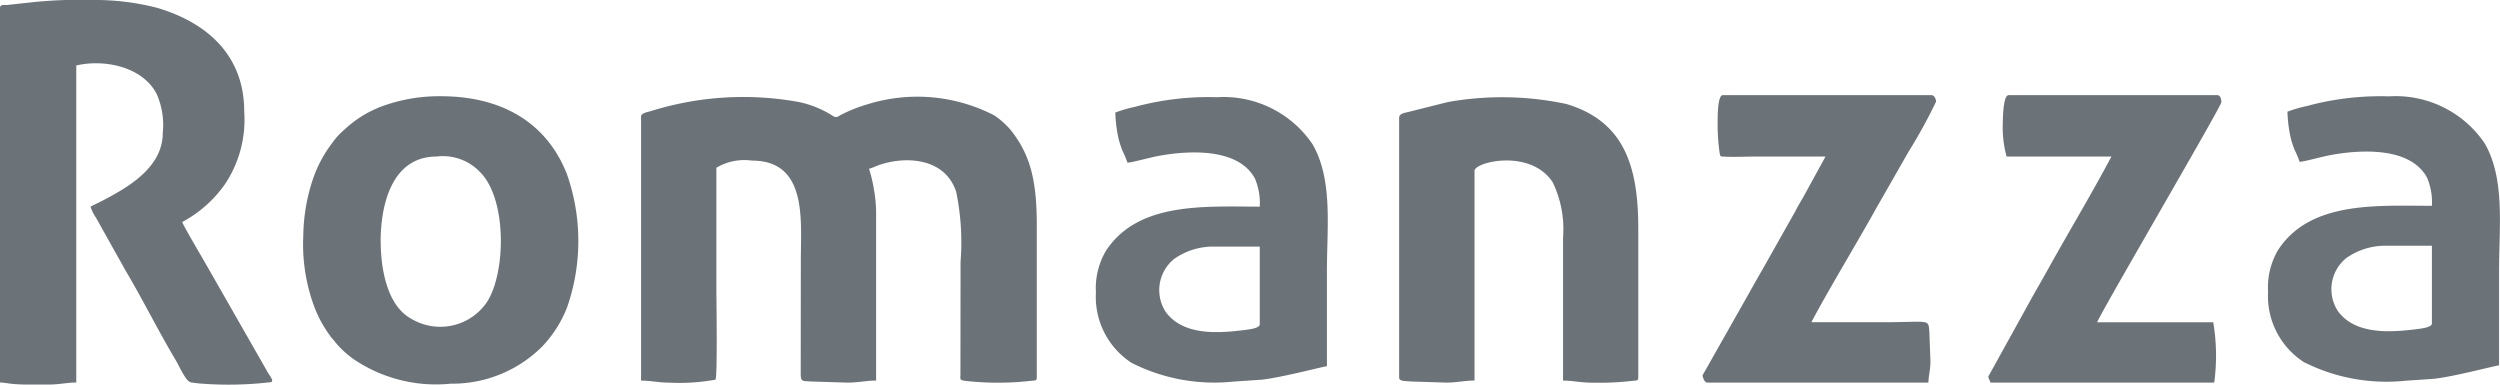
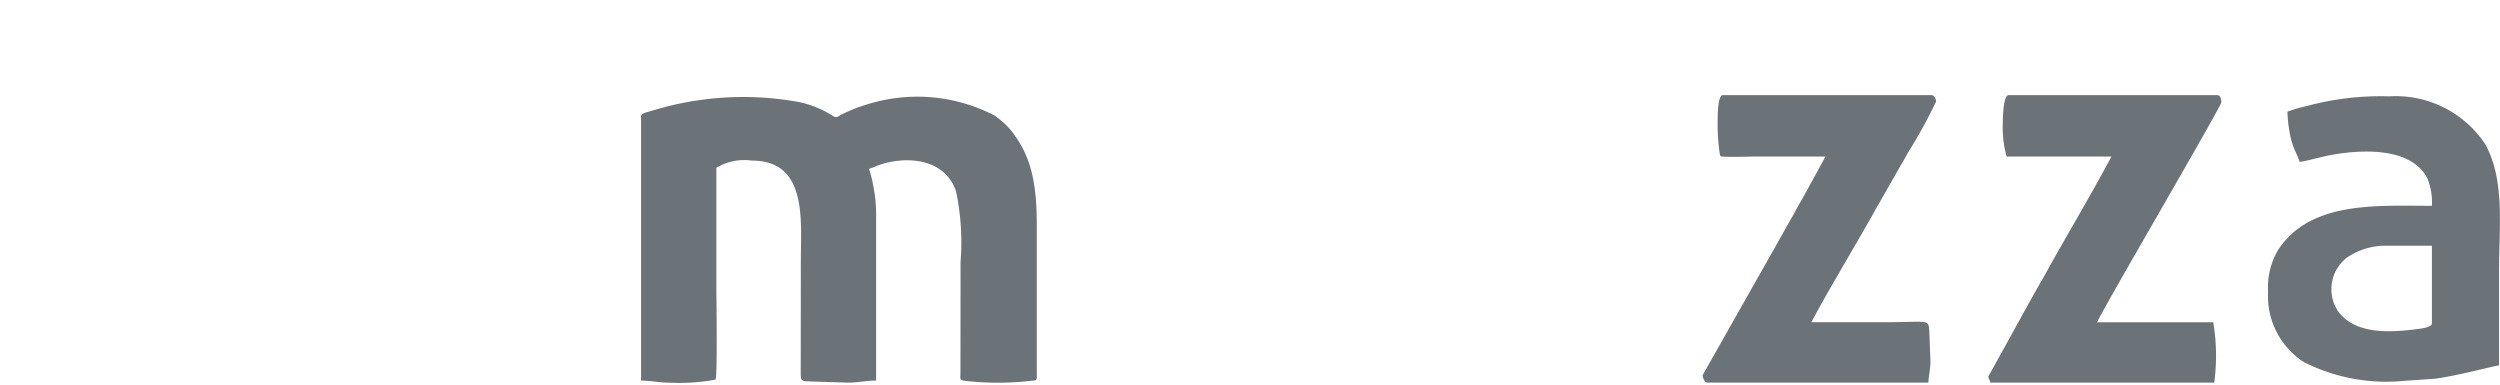
<svg xmlns="http://www.w3.org/2000/svg" width="130.005" height="20.002" viewBox="0 0 130.005 20.002">
  <g id="LOGO" transform="translate(-141.502 -40.008)">
    <path id="Op_component_1" data-name="Op component 1" d="M174.839,46.072V59.8c.512,0,.914.107,1.482.107a10.347,10.347,0,0,0,2.386-.156c.112-.111.048-4.337.048-4.685V48.732a2.84,2.84,0,0,1,1.852-.372c2.9,0,2.54,3.119,2.54,5.213l-.006,5.857c0,.449.09.384.538.417l1.9.058c.568,0,.968-.107,1.482-.107V51.073a6.865,6.865,0,0,0-.114-1.216,6.731,6.731,0,0,0-.256-1.07,3.09,3.09,0,0,0,.384-.144c1.33-.525,3.538-.519,4.148,1.333a12.915,12.915,0,0,1,.23,3.651l-.006,5.859c0,.279-.114.306.592.362a15.019,15.019,0,0,0,3.078-.037c.178-.022.3.018.3-.172V51.712c0-2.3-.328-3.661-1.368-4.956a4.2,4.2,0,0,0-.844-.748,8.709,8.709,0,0,0-6.578-.581,7.984,7.984,0,0,0-1.37.541c-.186.1-.232.173-.406.092a5.312,5.312,0,0,0-1.8-.746,16.135,16.135,0,0,0-7.706.472c-.174.052-.51.105-.51.285" fill="#6b7278" />
-     <path id="Op_component_2" data-name="Op component 2" d="M141.5,40.434V59.9c.162,0,.368.038.572.062s.45.036.686.043h1.282c.548,0,.952-.105,1.428-.105V43.413c1.482-.346,3.46.074,4.184,1.487a4,4,0,0,1,.314,2.025c0,1.807-1.84,2.841-3.12,3.51-.21.111-.428.209-.636.319a2.069,2.069,0,0,0,.28.569l1.276,2.28c.124.209.2.368.326.577.82,1.389,1.744,3.219,2.552,4.564.13.215.486,1,.7,1.106.184.09-.136.007.3.073.084.012.19.024.334.035a18.876,18.876,0,0,0,3.628-.079c.146-.079-.066-.3-.2-.543l-3.07-5.373c-.14-.257-1.308-2.221-1.358-2.411a6.369,6.369,0,0,0,2.224-1.968,6.038,6.038,0,0,0,1-3.778c0-3.026-2.066-4.664-4.532-5.392a13,13,0,0,0-3.058-.406h-1.688c-.62.02-1.208.06-1.72.114l-1.338.145c-.194.014-.364-.041-.364.166" fill="#6b7278" />
-     <path id="Op_component_3" data-name="Op component 3" d="M157.272,52.3a9.342,9.342,0,0,0,.508,3.479,6.272,6.272,0,0,0,.876,1.673,1.462,1.462,0,0,0,.19.235,4.8,4.8,0,0,0,1.124,1.051,7.632,7.632,0,0,0,4.974,1.222,6.618,6.618,0,0,0,4.75-1.928,6.235,6.235,0,0,0,1.3-2.047,10.479,10.479,0,0,0-.014-6.93c-1.048-2.658-3.36-4.043-6.562-4.043a8.632,8.632,0,0,0-3.07.531,5.768,5.768,0,0,0-1.928,1.2,3.684,3.684,0,0,0-.658.722,6.584,6.584,0,0,0-.952,1.755,9.555,9.555,0,0,0-.536,3.078m4.022.265c0-1.886.572-4.415,2.91-4.415a2.666,2.666,0,0,1,2.262.81c1.408,1.406,1.344,5.243.352,6.765a2.933,2.933,0,0,1-3.92.867c-1.292-.69-1.6-2.659-1.6-4.028" fill="#6b7278" />
-     <path id="Op_component_4" data-name="Op component 4" d="M214.26,46.126v13.51c0,.2.248.179.638.211l1.8.057c.568,0,.97-.107,1.482-.107V48.893c0-.468,2.914-1.168,4.066.594a5.6,5.6,0,0,1,.538,2.862V59.8c.514,0,.914.107,1.482.107a14.637,14.637,0,0,0,2.13-.095c.178-.022.3.019.3-.173V51.871c0-3.317-.788-5.568-3.738-6.455a16.074,16.074,0,0,0-6.172-.1l-1.99.5c-.19.054-.536.078-.536.313" fill="#6b7278" />
-     <path id="Op_component_5" data-name="Op component 5" d="M199.5,45.861a7.117,7.117,0,0,0,.182,1.413,4.792,4.792,0,0,0,.2.593,4.925,4.925,0,0,1,.25.6c.214,0,1.166-.27,1.61-.35,1.624-.3,4.168-.416,5.022,1.182a3.28,3.28,0,0,1,.248,1.455c-2.834,0-6.314-.263-7.992,2.286a3.831,3.831,0,0,0-.528,2.181,4.09,4.09,0,0,0,1.862,3.661,9.539,9.539,0,0,0,5.284.97l1.484-.1c1.082-.125,3.142-.676,3.382-.7V54.159c0-2.352.32-4.789-.744-6.646a5.589,5.589,0,0,0-4.972-2.45,14.674,14.674,0,0,0-4.264.5,6.839,6.839,0,0,0-1.028.3m5.08,6.968h2.436v4.042c0,.22-.64.276-.91.311-1.326.159-3.076.258-3.968-.939a2.079,2.079,0,0,1,.432-2.776,3.522,3.522,0,0,1,2.01-.638" fill="#6b7278" />
    <path id="Op_component_6" data-name="Op component 6" d="M230.823,46.285a10.778,10.778,0,0,0,.1,1.657c.044.221.02.2.266.213.546.025,1.194-.008,1.752-.008h3.492l-1.166,2.125c-.132.231-.272.455-.4.712l-1.608,2.853c-.266.467-.536.935-.806,1.421l-2.418,4.273c.034.144.1.374.264.374h11.484c.008-.37.106-.666.106-1.117l-.058-1.539c-.054-.678.02-.485-2.378-.485h-3.756c.9-1.705,2.4-4.17,3.37-5.921l1.68-2.939a27.128,27.128,0,0,0,1.436-2.614c-.01-.134-.09-.334-.242-.334H231.087c-.258,0-.264,1.076-.264,1.33" fill="#6b7278" />
    <path id="Op_component_7" data-name="Op component 7" d="M245.85,48.147h5.45c-.926,1.759-2.208,3.906-3.212,5.708-.272.493-.538.955-.806,1.423L244.9,59.585c0,.1.072.173.106.32h11.64a10.39,10.39,0,0,0-.052-3.14H250.56c.074-.322,6.456-11.223,6.456-11.437,0-.162-.042-.372-.212-.372H245.956c-.306,0-.3,1.337-.308,1.546a5.743,5.743,0,0,0,.2,1.645" fill="#6b7278" />
    <path id="Op_component_8" data-name="Op component 8" d="M260.454,45.817a7.119,7.119,0,0,0,.182,1.413,4.809,4.809,0,0,0,.2.592,4.946,4.946,0,0,1,.25.6c.214,0,1.166-.269,1.61-.35,1.624-.3,4.168-.416,5.022,1.183a3.278,3.278,0,0,1,.248,1.455c-2.834,0-6.314-.264-7.992,2.286a3.831,3.831,0,0,0-.528,2.182,4.089,4.089,0,0,0,1.862,3.66,9.534,9.534,0,0,0,5.284.969l1.484-.1c1.082-.125,3.142-.676,3.382-.7V54.114c0-2.353.32-4.789-.744-6.647a5.589,5.589,0,0,0-4.972-2.449,14.675,14.675,0,0,0-4.264.5,6.954,6.954,0,0,0-1.028.3m5.08,6.968h2.436v4.042c0,.221-.64.277-.91.311-1.326.158-3.076.257-3.968-.939a2.08,2.08,0,0,1,.432-2.777,3.524,3.524,0,0,1,2.01-.637" fill="#6b7278" />
  </g>
</svg>